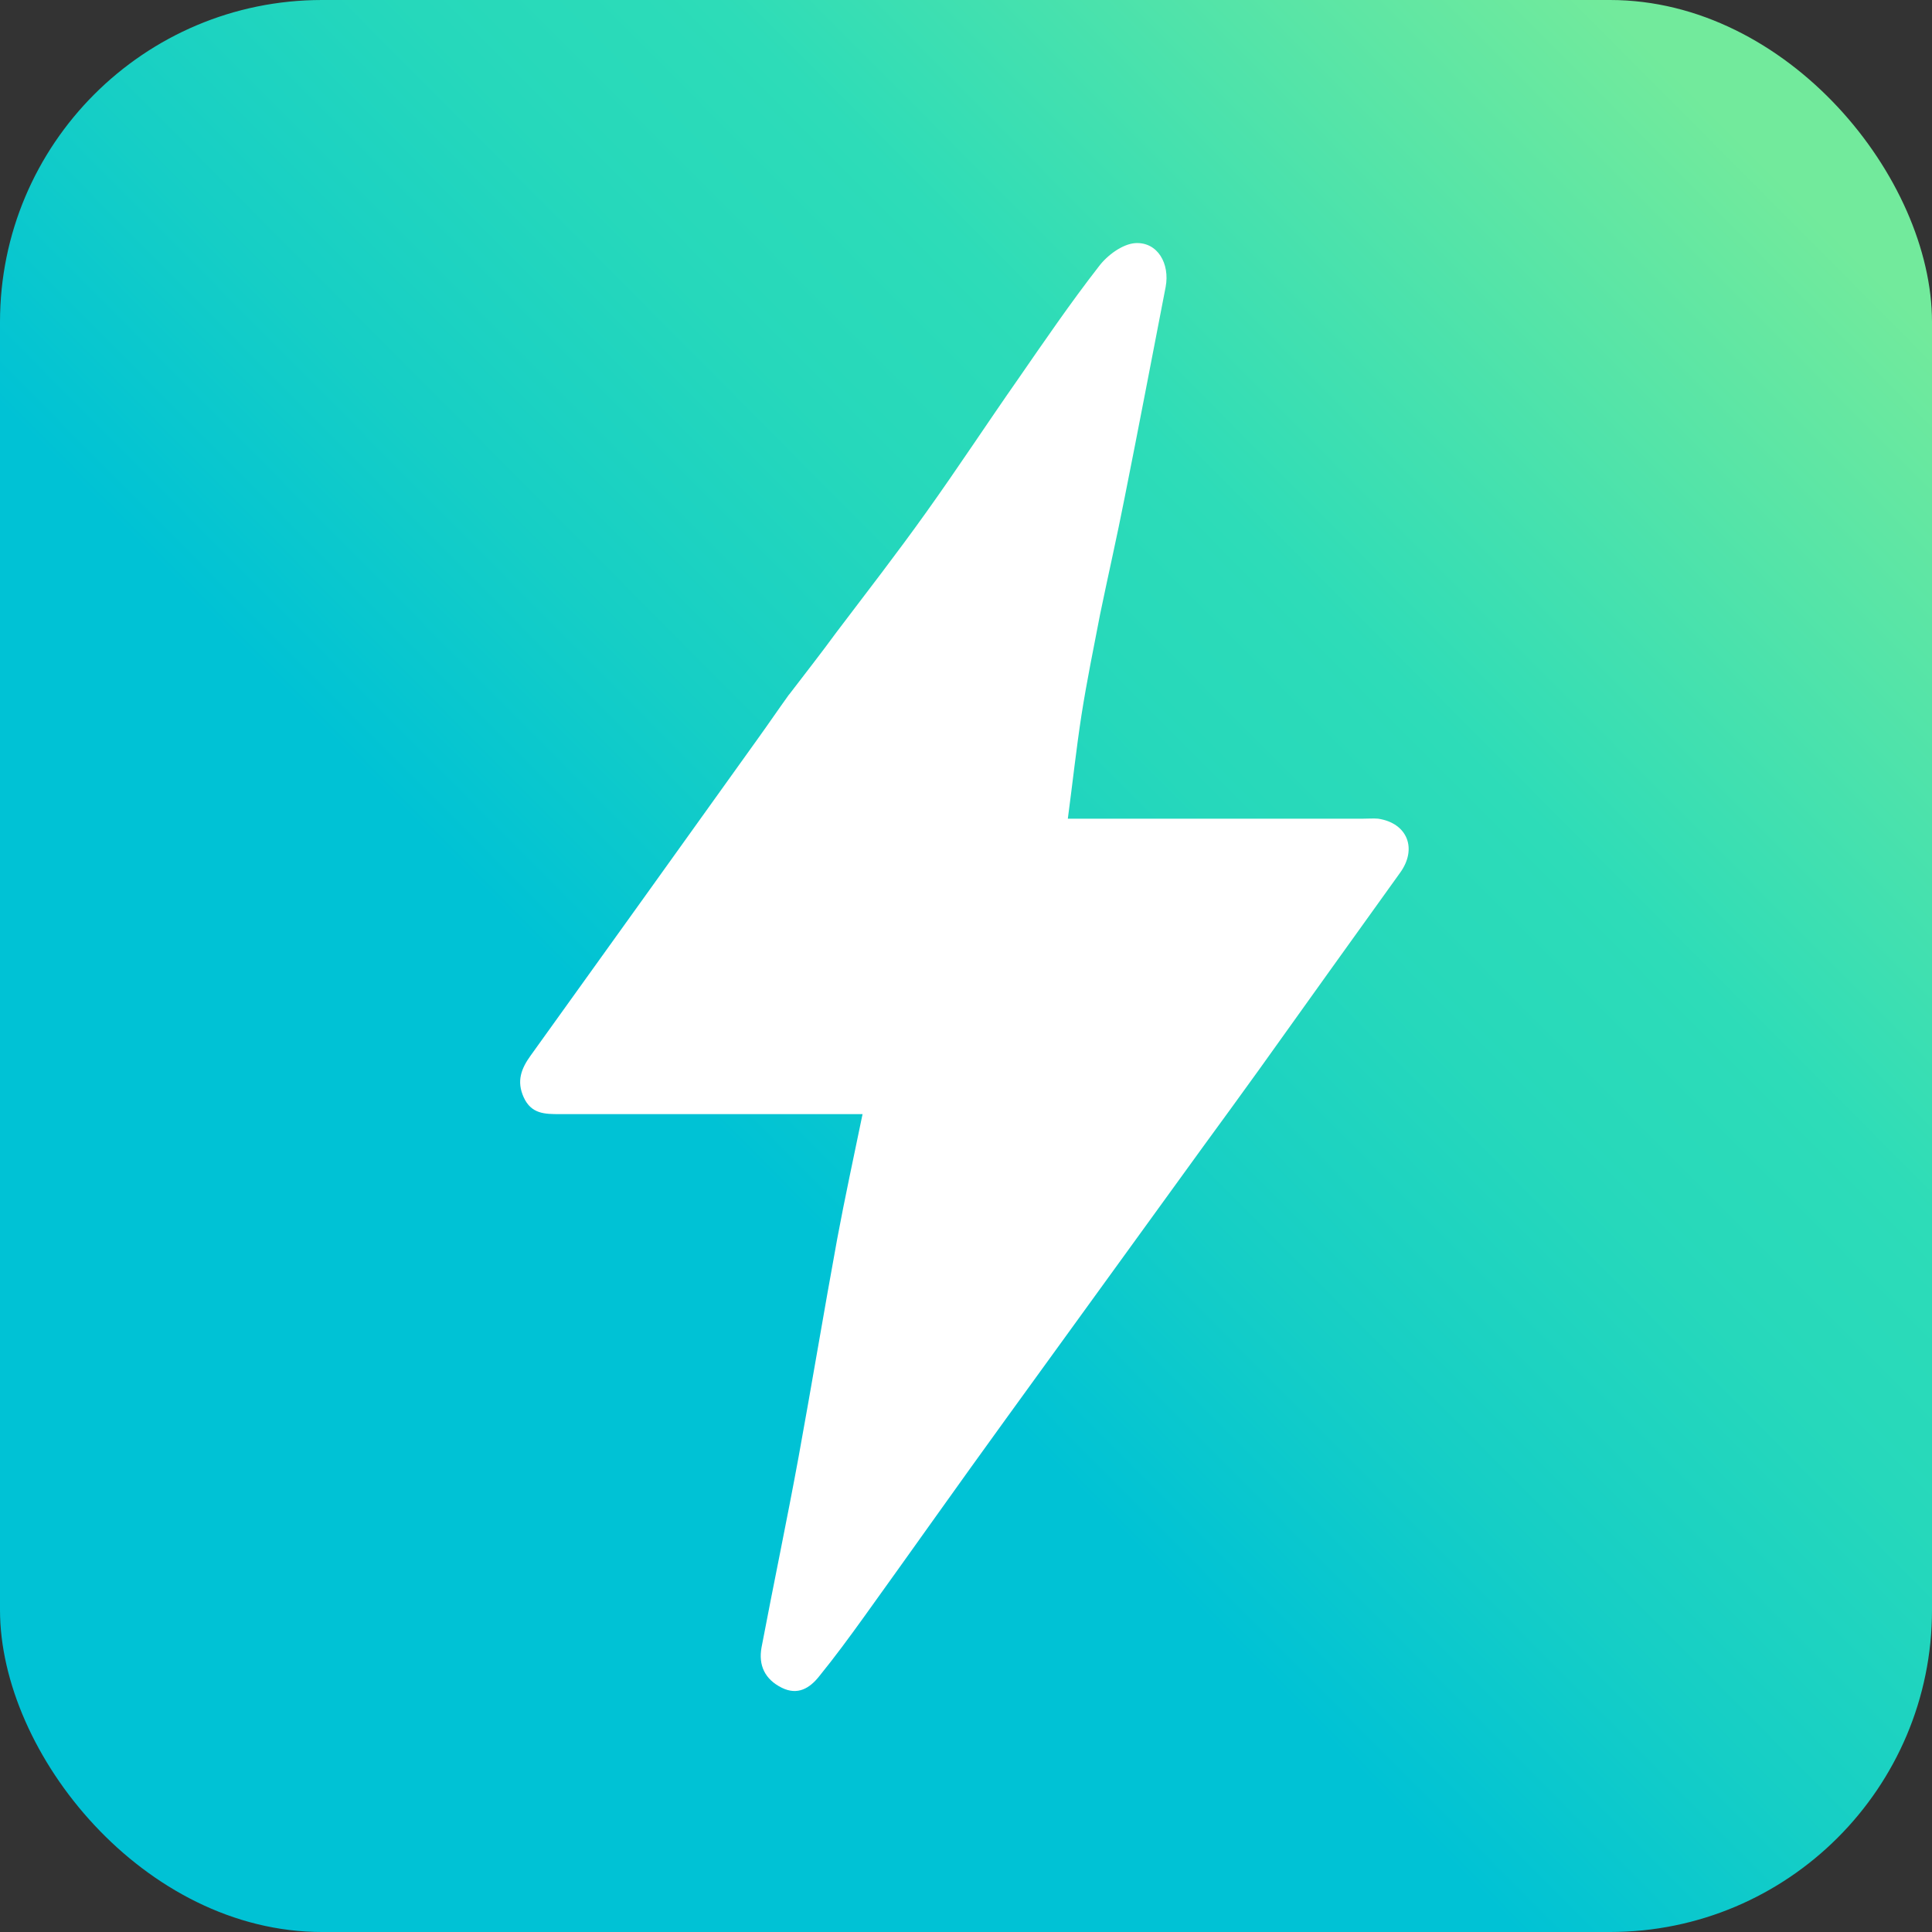
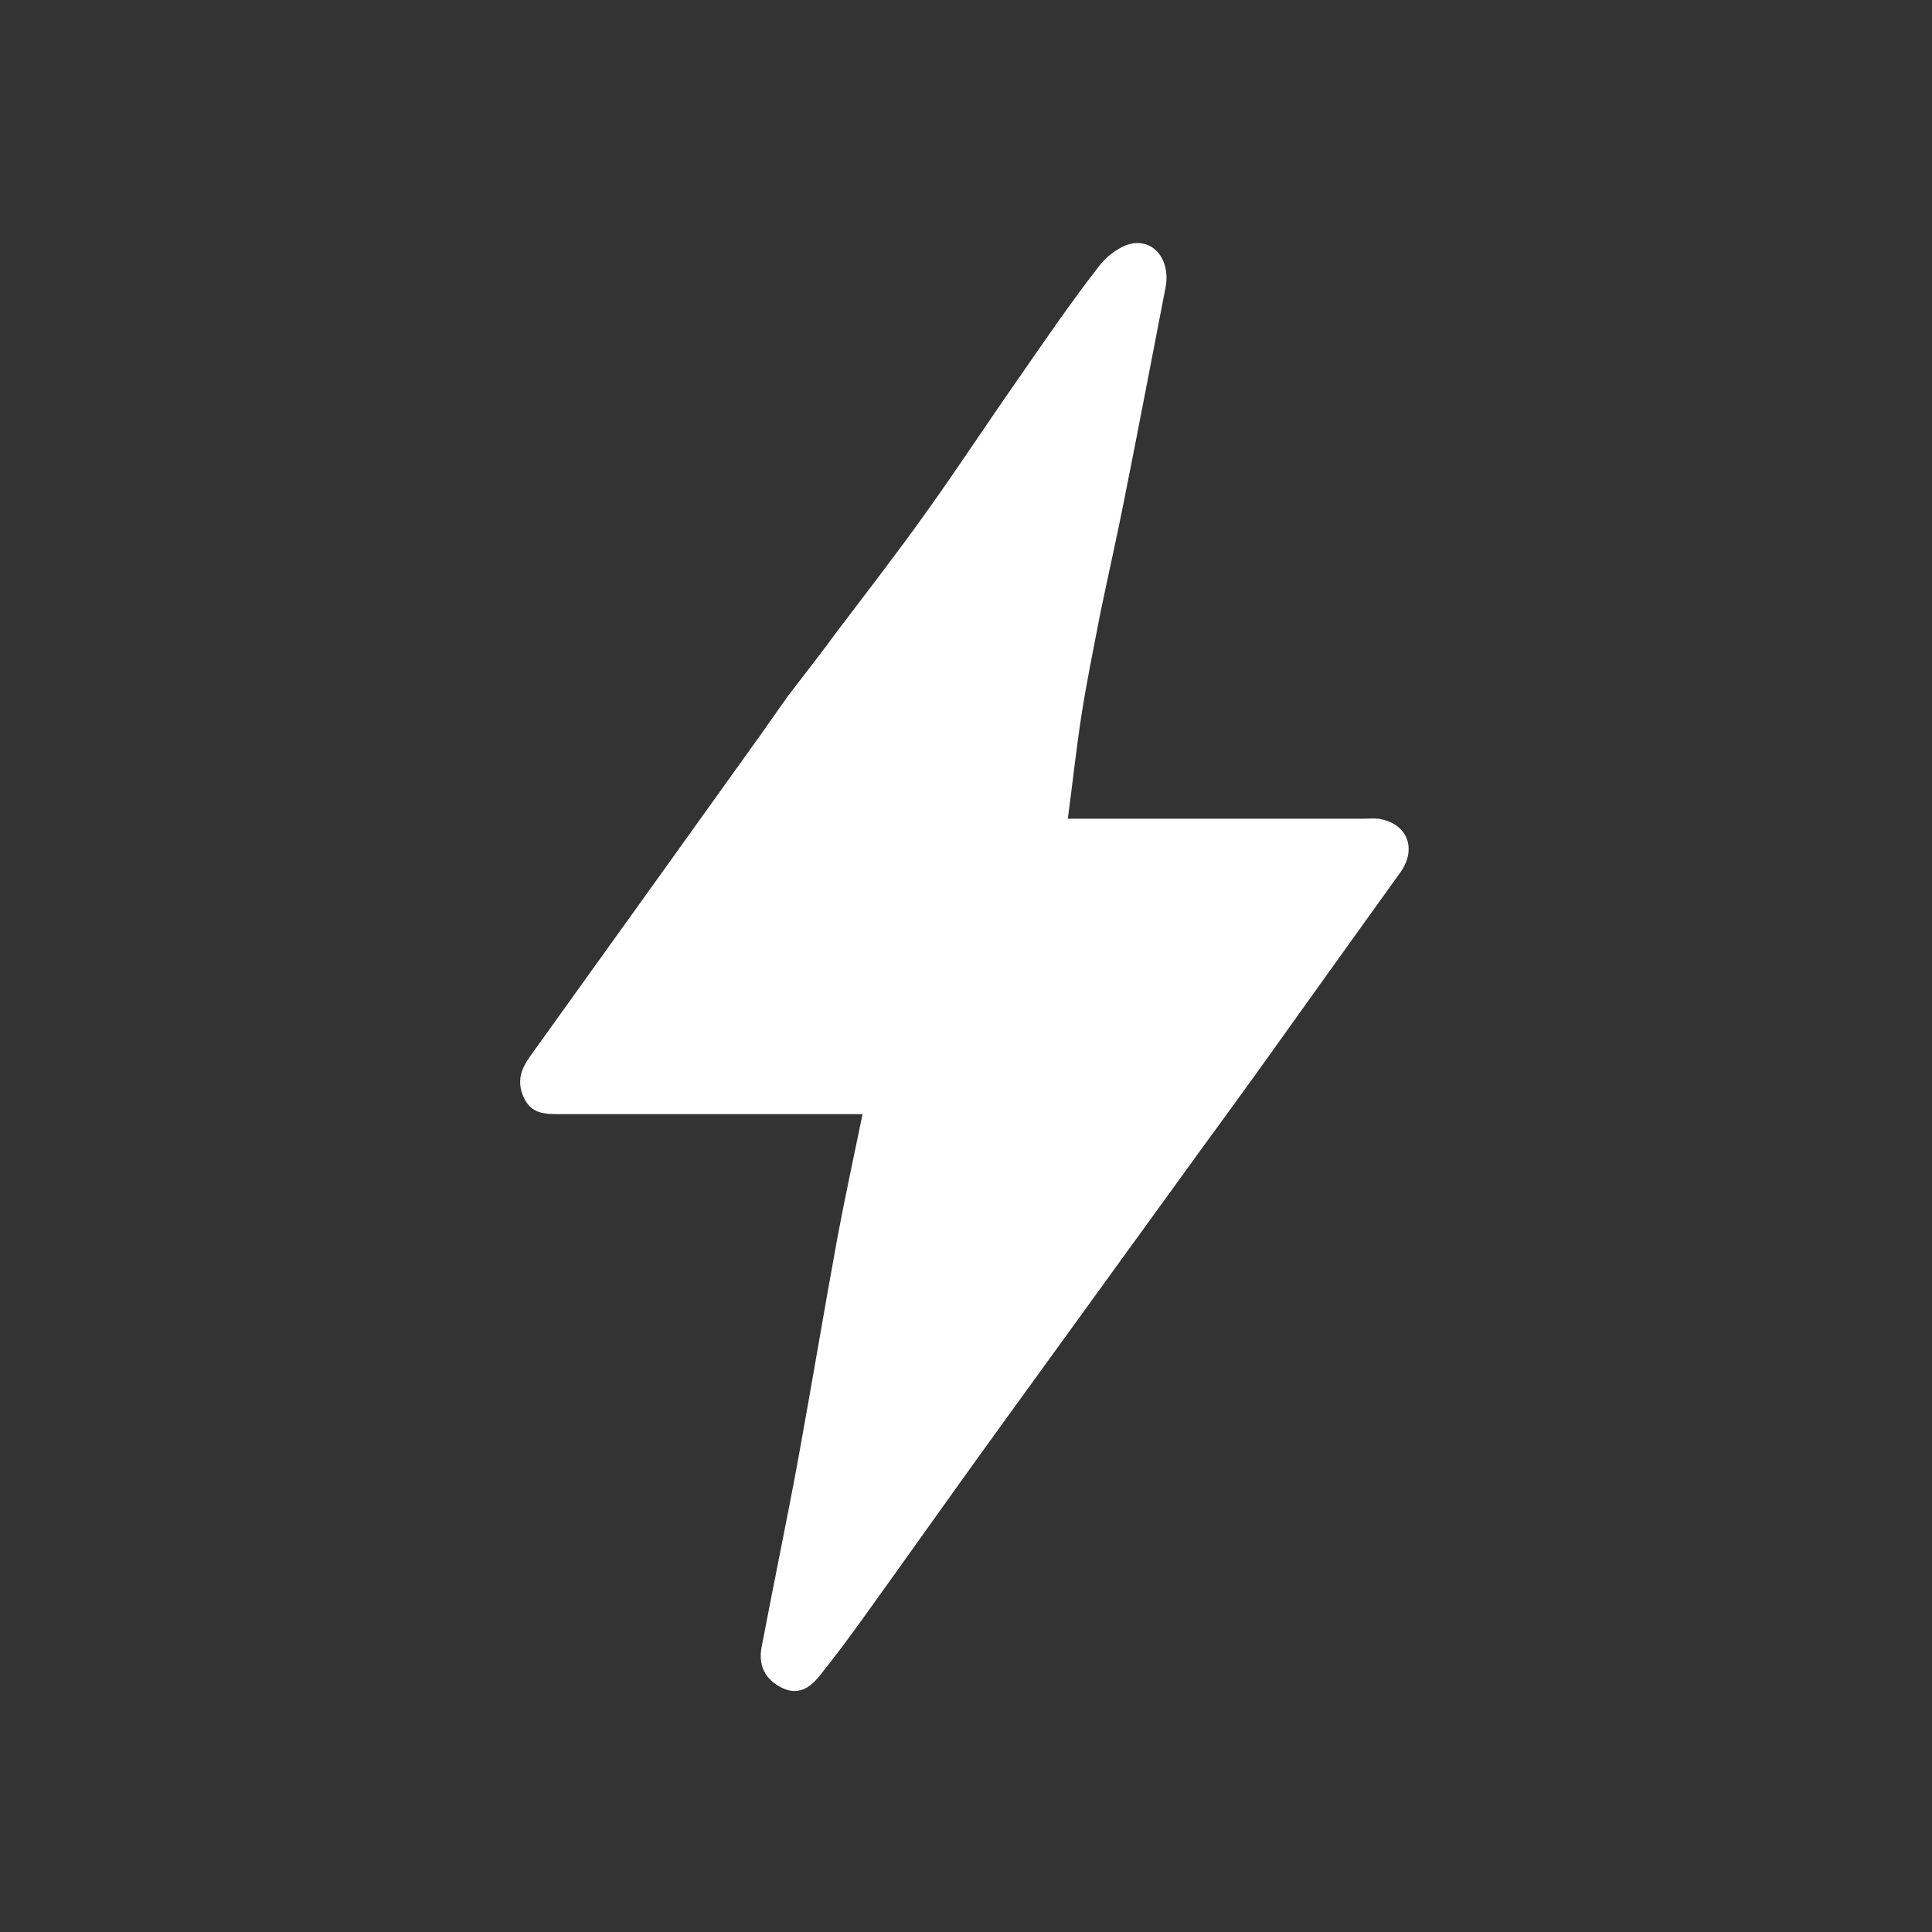
<svg xmlns="http://www.w3.org/2000/svg" width="48" height="48" viewBox="0 0 48 48" fill="none">
  <rect x="0" y="0" width="48" height="48" fill="#333333" stroke="none" />
  <g clip-path="url(#clip0_18900_44349)">
-     <path d="M26.53 0H0V48H48V0H26.53Z" fill="url(#paint0_linear_18900_44349)" />
    <path d="M19.61 17.25C20 16.74 20.4 16.23 20.78 15.71C21.53 14.72 22.29 13.74 23.01 12.73C23.79 11.64 24.53 10.51 25.3 9.41C25.95 8.47 26.6 7.52 27.3 6.62C27.51 6.34 27.89 6.06 28.21 6.04C28.76 6.01 29.07 6.55 28.96 7.13C28.62 8.88 28.29 10.62 27.94 12.37C27.75 13.34 27.53 14.3 27.33 15.27C27.17 16.1 27 16.93 26.87 17.76C26.74 18.6 26.65 19.44 26.53 20.34C26.73 20.34 26.9 20.34 27.07 20.34C29.34 20.34 31.6 20.34 33.87 20.34C33.99 20.34 34.12 20.33 34.24 20.34C34.97 20.45 35.22 21.09 34.78 21.69C33.61 23.32 32.44 24.95 31.27 26.59C30.81 27.23 30.35 27.86 29.89 28.49C28.26 30.74 26.63 32.99 25 35.24C23.81 36.88 22.64 38.54 21.46 40.18C21.1 40.68 20.74 41.17 20.35 41.65C20.12 41.94 19.82 42.13 19.42 41.93C19 41.72 18.84 41.37 18.92 40.93C19.22 39.35 19.55 37.78 19.84 36.2C20.17 34.39 20.47 32.58 20.8 30.78C20.99 29.76 21.21 28.75 21.43 27.68C21.23 27.68 21.06 27.68 20.89 27.68C18.56 27.68 16.23 27.68 13.91 27.68C13.54 27.68 13.2 27.68 13.01 27.26C12.83 26.86 12.95 26.55 13.18 26.23C15.06 23.61 16.95 20.98 18.83 18.35C19.09 17.99 19.34 17.62 19.6 17.26L19.61 17.25Z" fill="white" />
  </g>
  <defs>
    <linearGradient id="paint0_linear_18900_44349" x1="-0.45" y1="48.32" x2="47.81" y2="0.32" gradientUnits="userSpaceOnUse">
      <stop offset="0.4" stop-color="#00C2D5" />
      <stop offset="0.5" stop-color="#15CEC6" />
      <stop offset="0.61" stop-color="#26D8BB" />
      <stop offset="0.69" stop-color="#2DDCB8" />
      <stop offset="0.92" stop-color="#72EA9C" />
    </linearGradient>
    <clipPath id="clip0_18900_44349">
      <rect width="48" height="48" rx="8" fill="white" />
    </clipPath>
  </defs>
</svg>